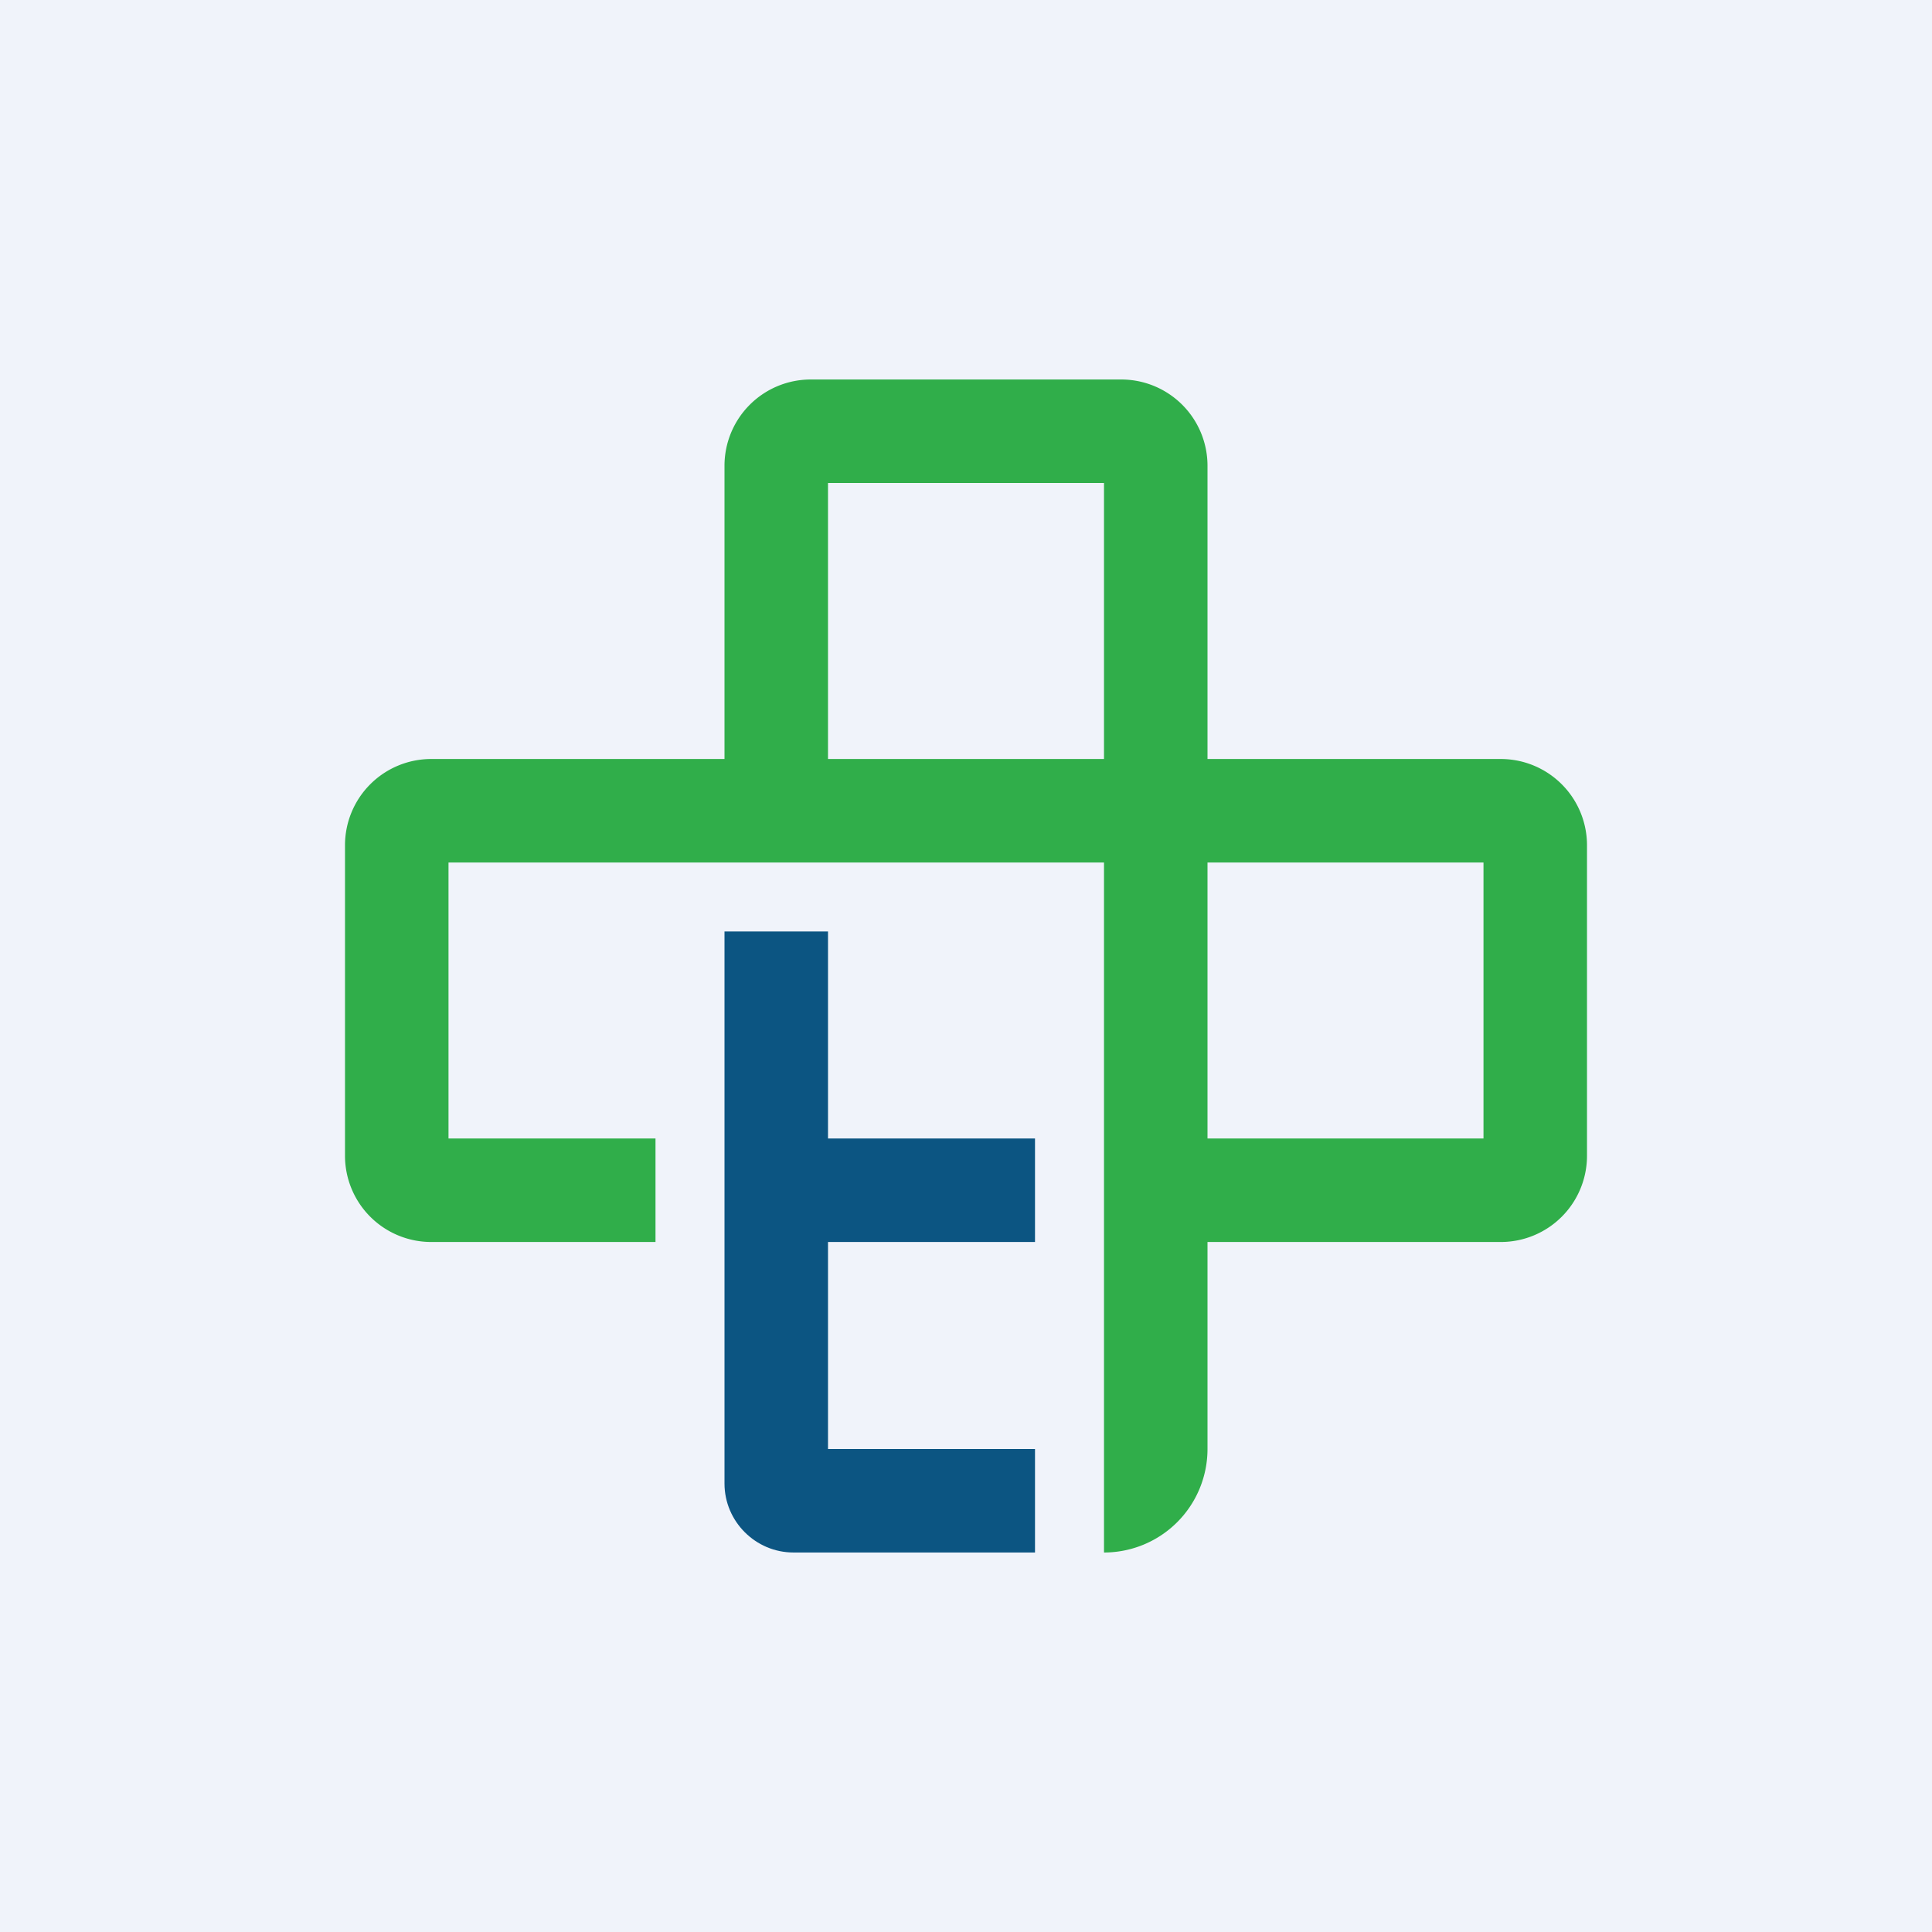
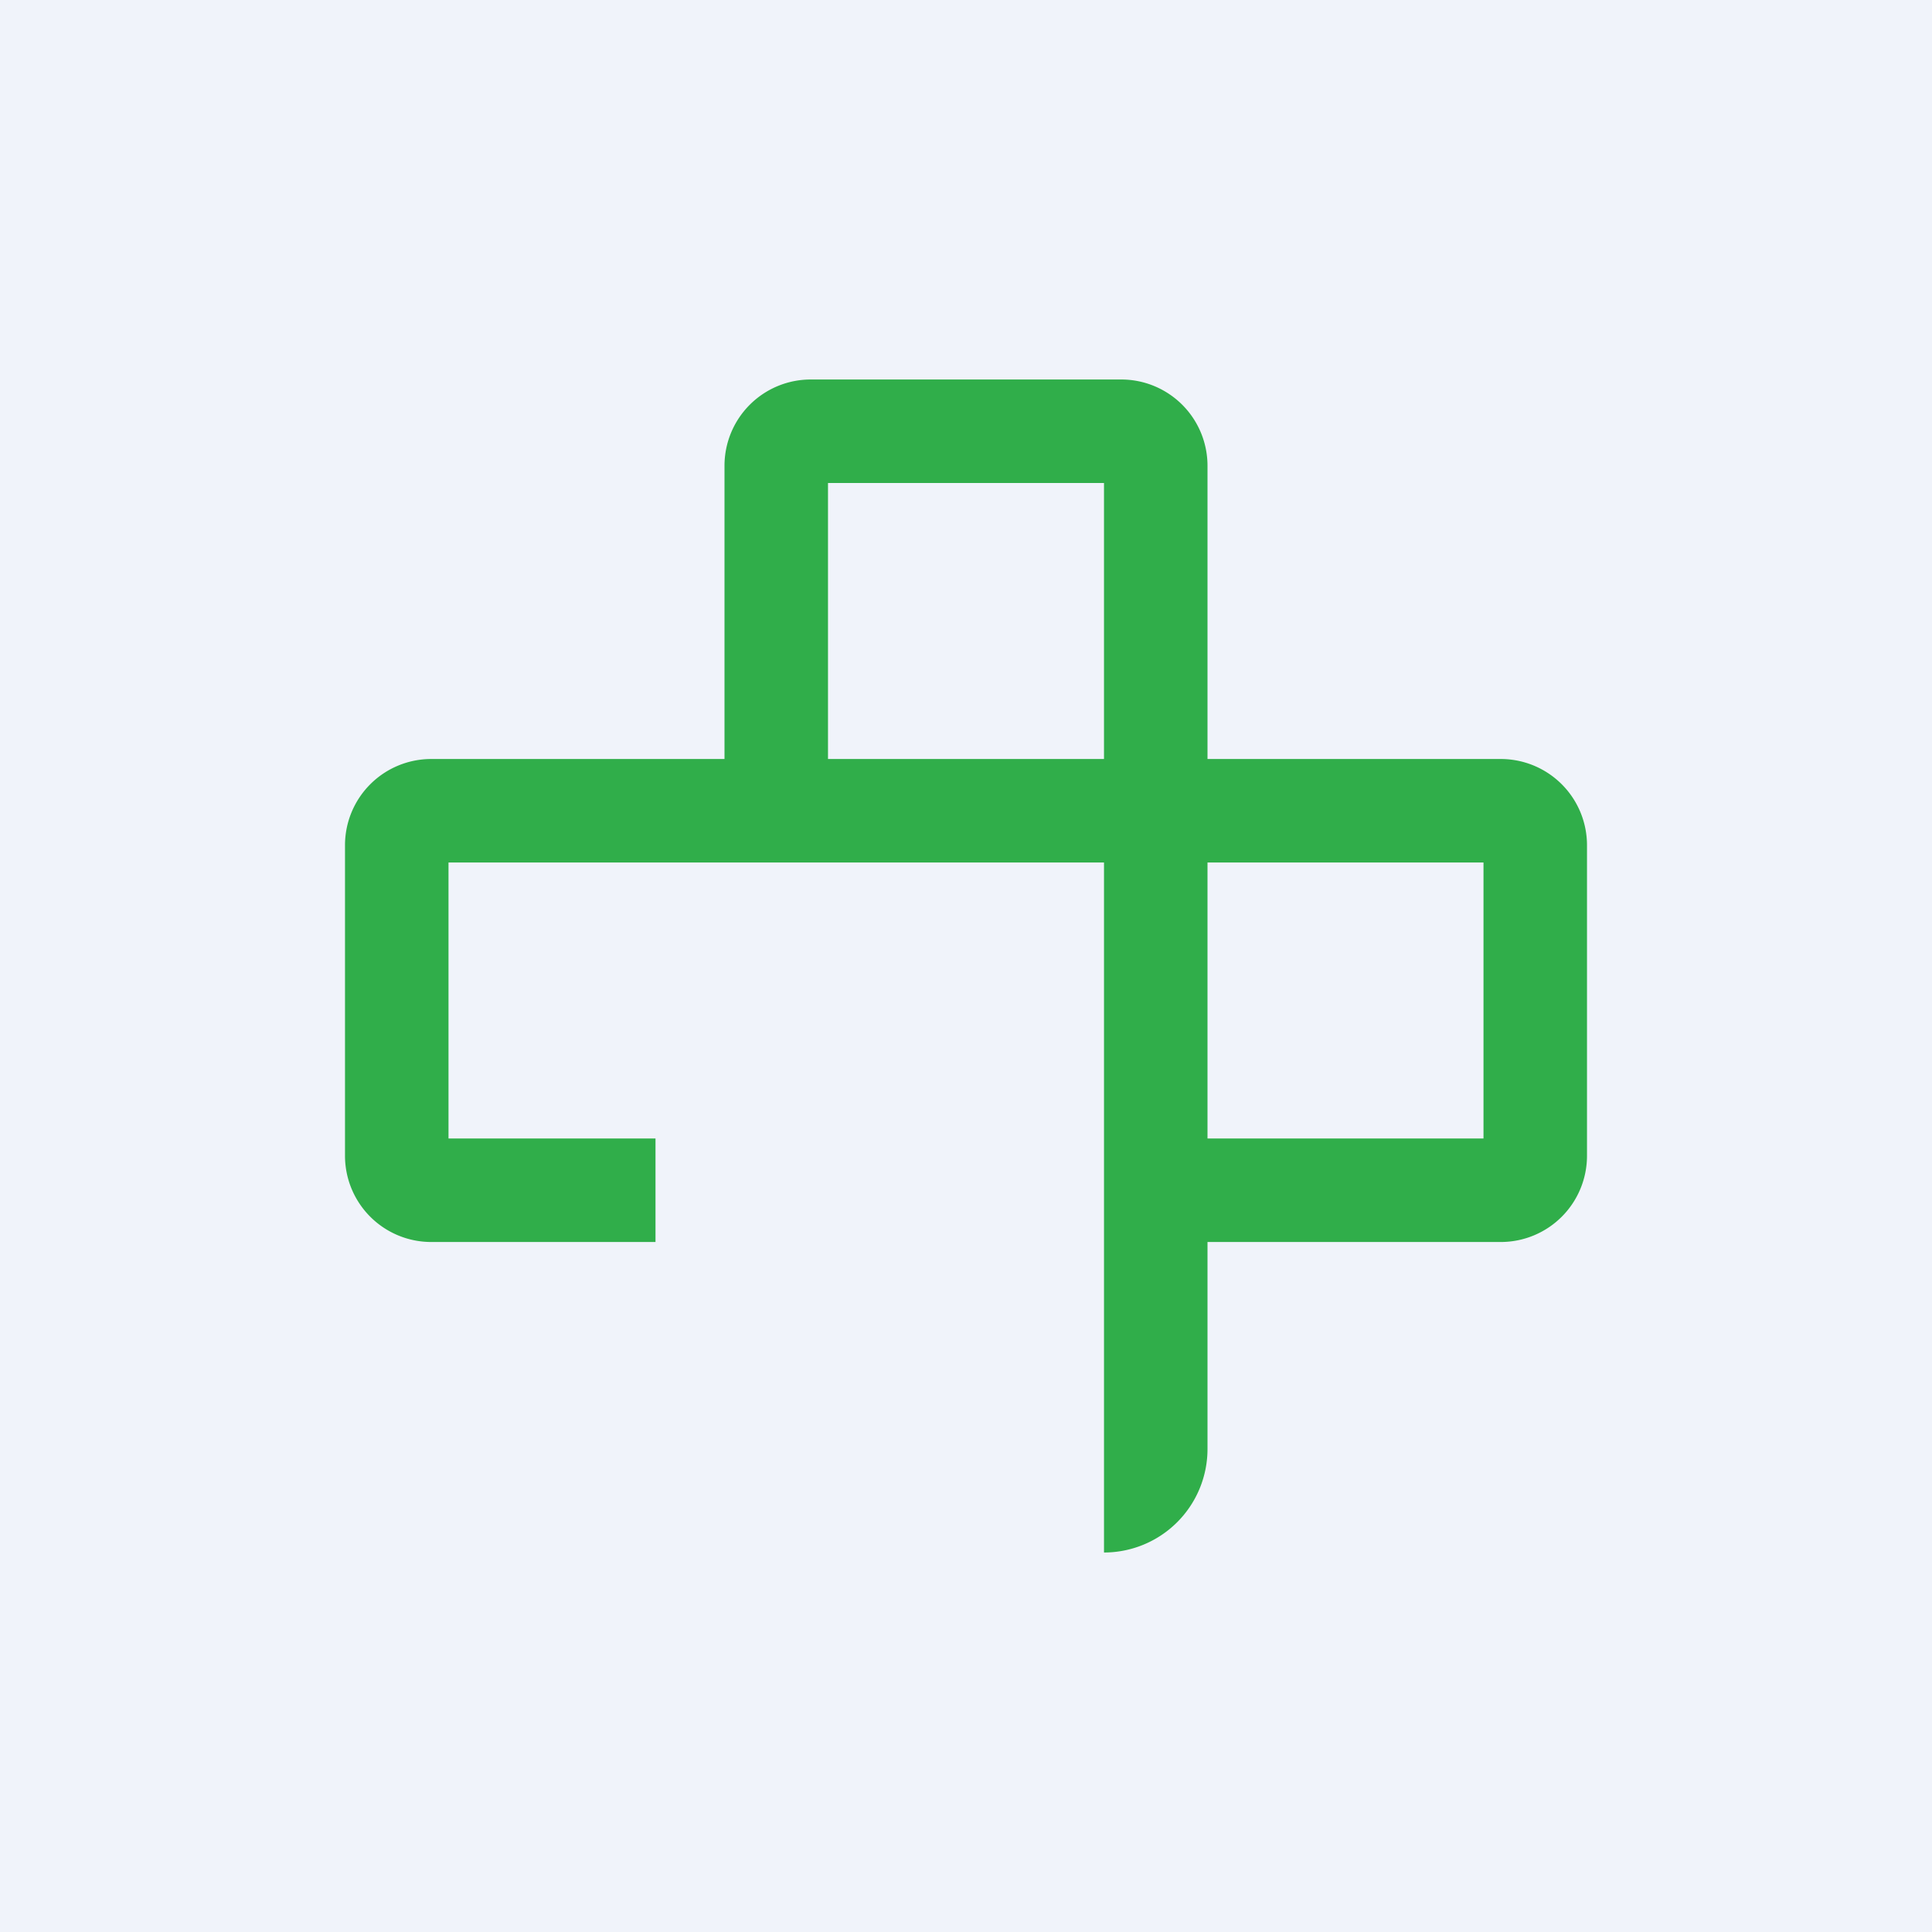
<svg xmlns="http://www.w3.org/2000/svg" width="56" height="56">
  <path fill="#F0F3FA" d="M0 0h56v56H0z" />
  <path fill-rule="evenodd" d="M23.5 11a2.5 2.5 0 00-2.5 2.5V22h-8.5a2.5 2.5 0 00-2.5 2.5v9a2.5 2.5 0 002.5 2.5H19v-3h-6v-8h19v20a3 3 0 003-3v-6h8.5a2.5 2.5 0 002.5-2.5v-9a2.5 2.5 0 00-2.5-2.5H35v-8.5a2.5 2.5 0 00-2.5-2.5h-9zM32 22v-8h-8v8h8zm11 3h-8v8h8v-8z" fill="#30AE4A" />
-   <path d="M24 27h-3v16c0 1.1.9 2 2 2h7v-3h-6v-6h6v-3h-6v-6z" fill="#0C5582" />
</svg>